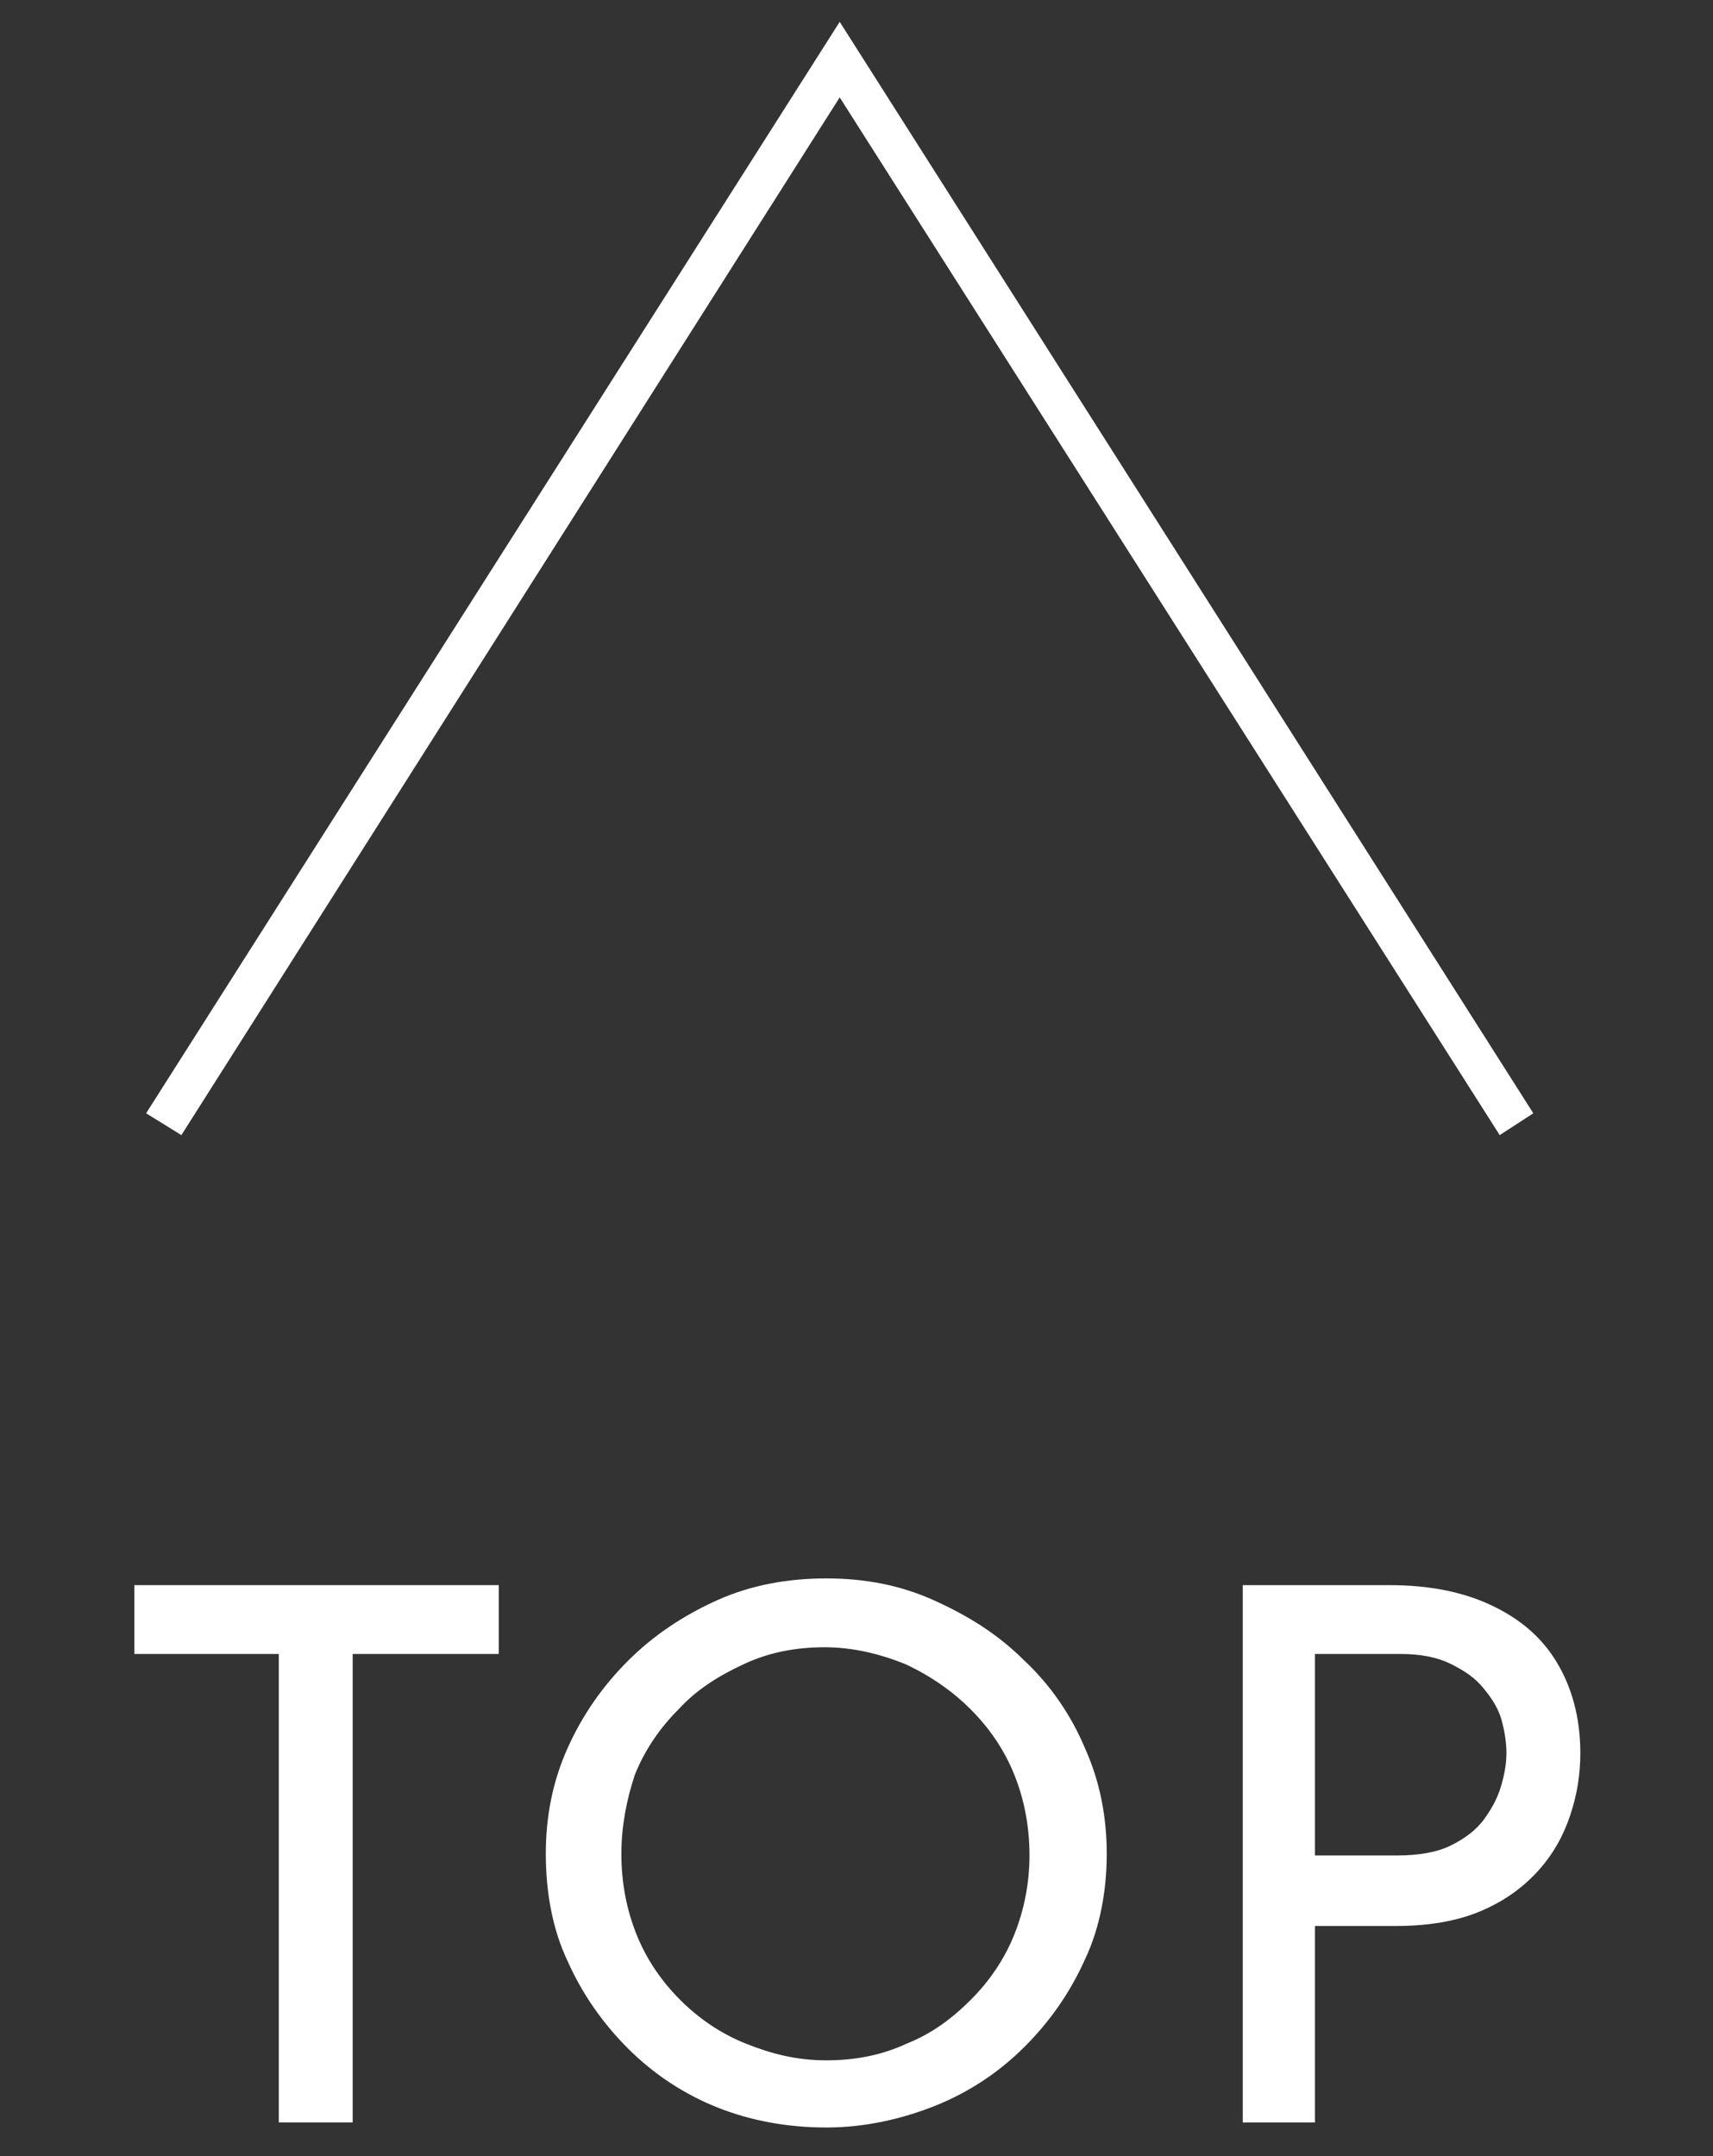
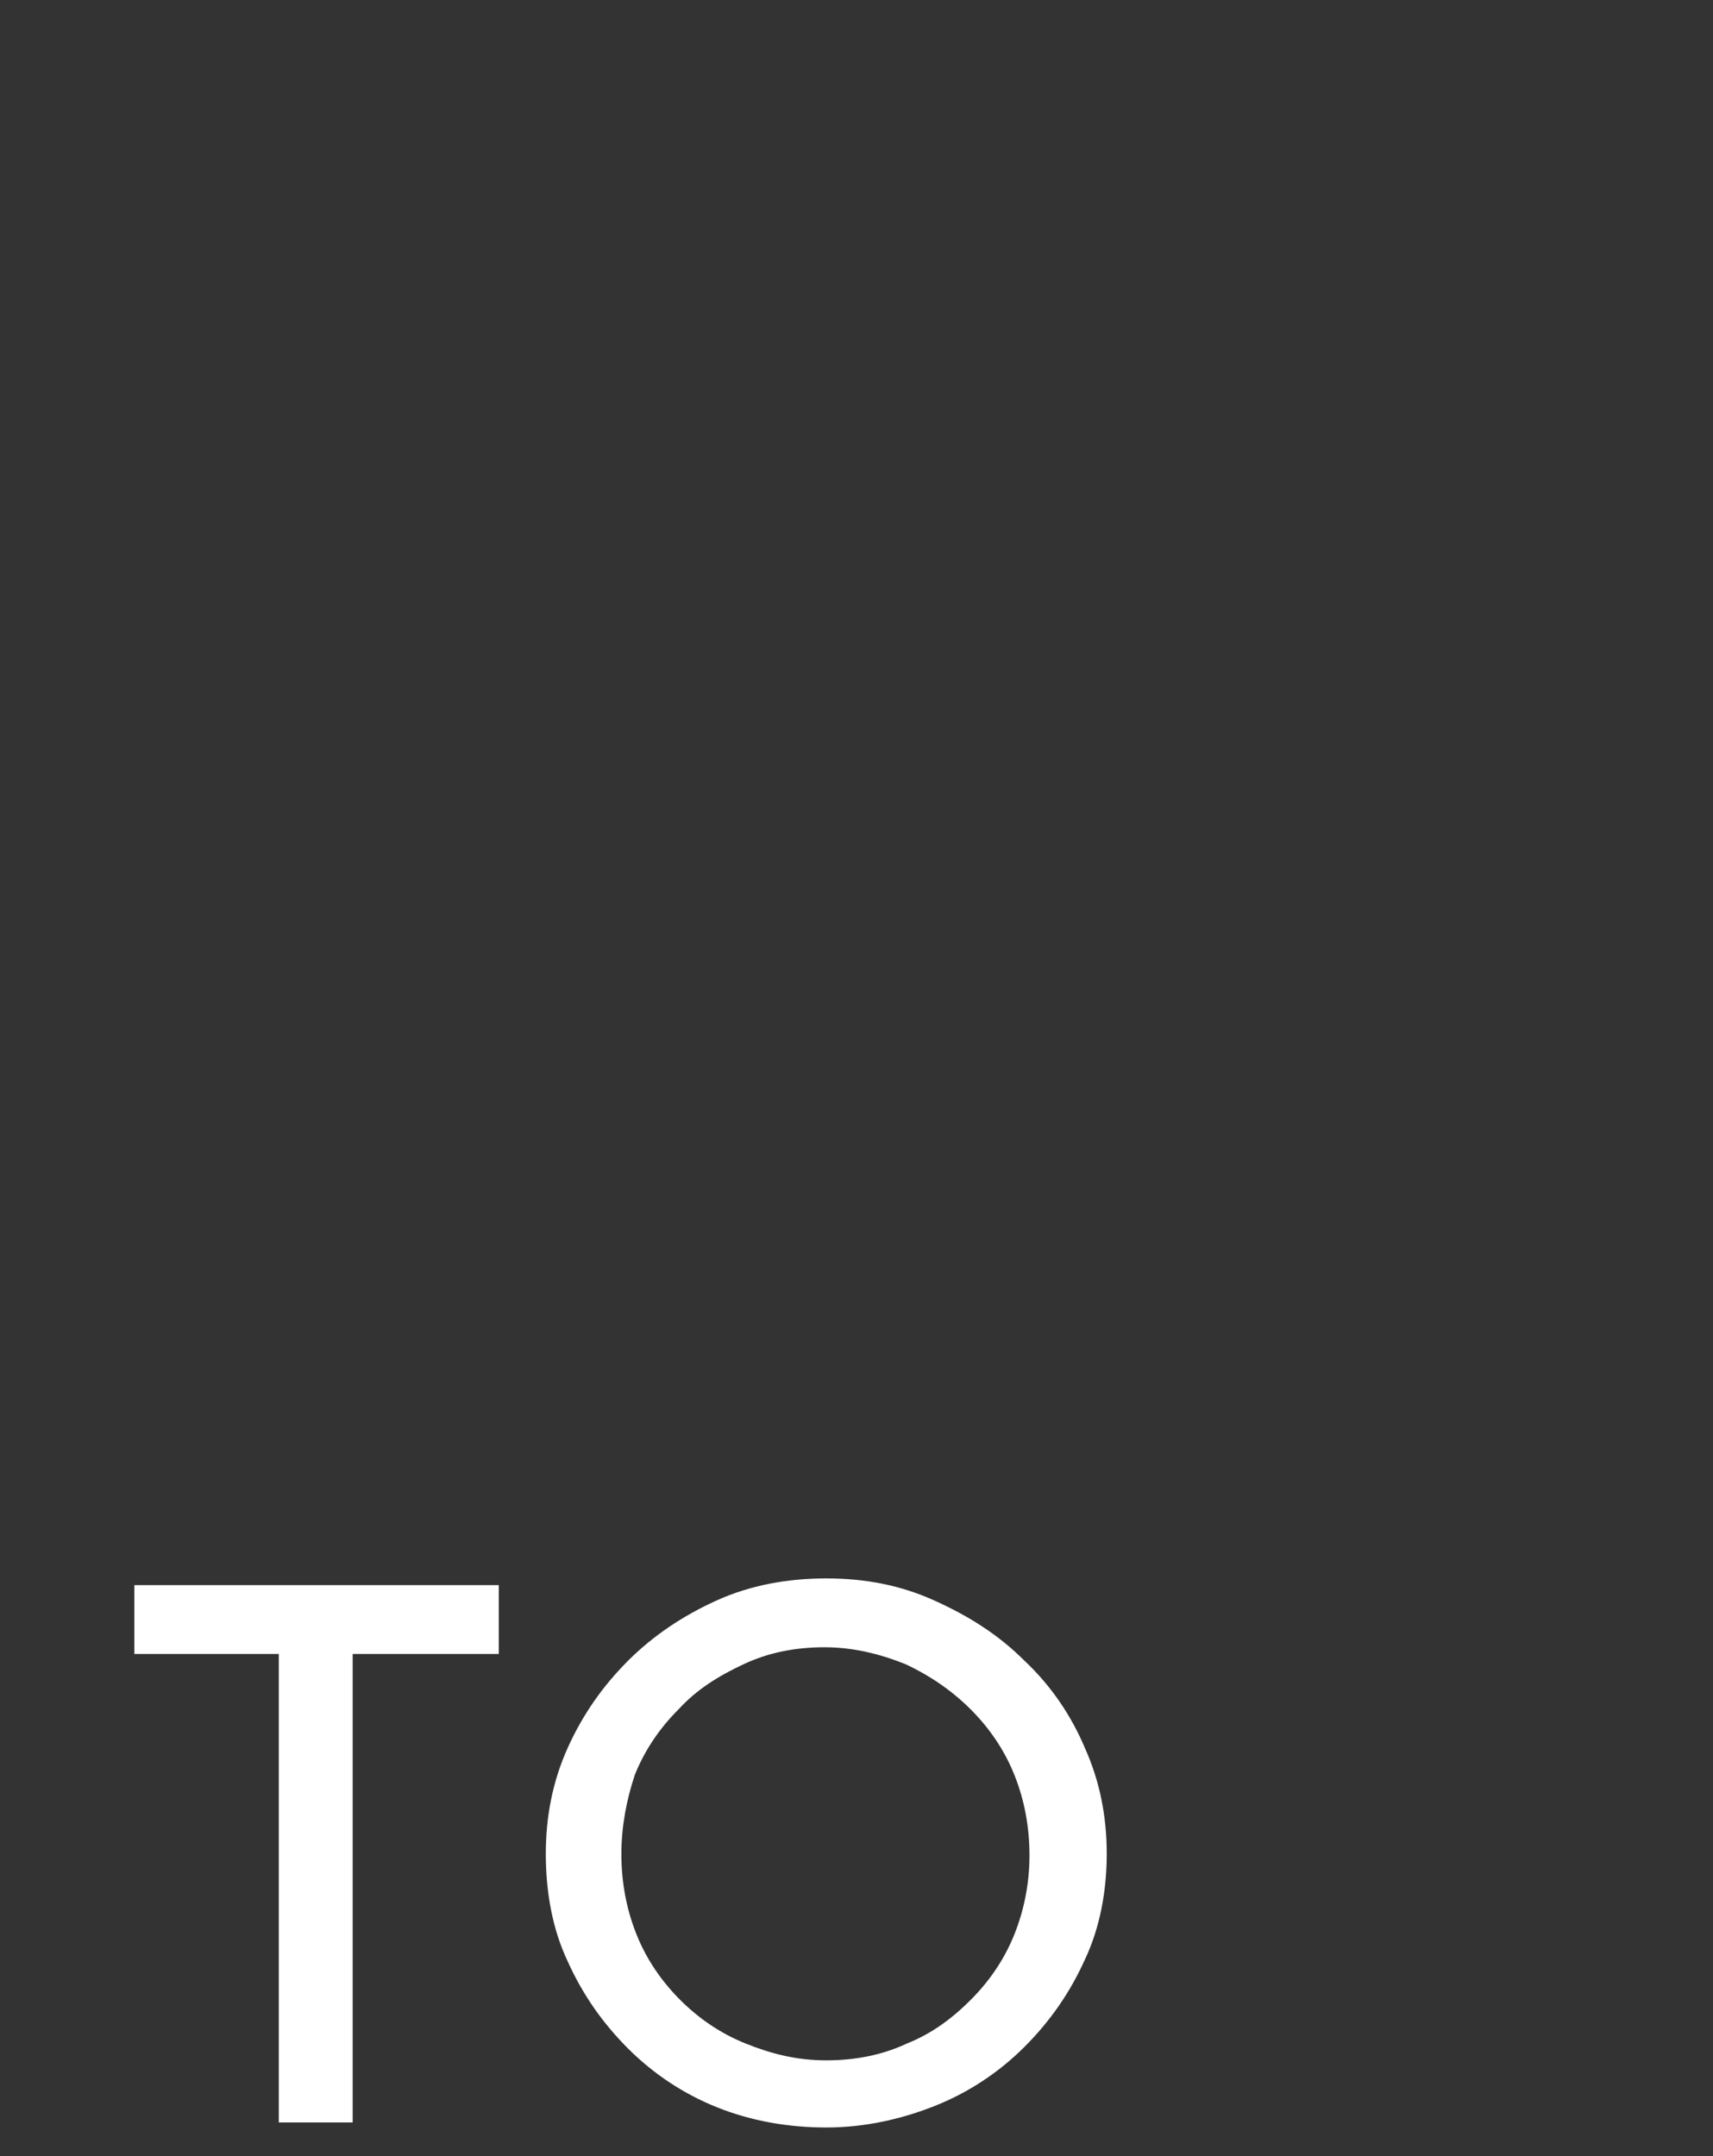
<svg xmlns="http://www.w3.org/2000/svg" version="1.1" id="レイヤー_1" x="0px" y="0px" viewBox="0 0 102 128.4" style="enable-background:new 0 0 102 128.4;" xml:space="preserve">
  <rect x="0" y="0" width="102" height="128.4" fill="#333333" stroke="none" />
  <style type="text/css">
	.st0{fill:#FFFFFF;}
</style>
  <g>
    <g>
      <path class="st0" d="M8,94.4h21.7v4.1H21v27.9h-4.4V98.5H8V94.4z" />
      <path class="st0" d="M32.5,110.4c0-2.2,0.4-4.3,1.3-6.3c0.9-2,2.1-3.7,3.6-5.2s3.3-2.7,5.3-3.6s4.2-1.3,6.5-1.3s4.4,0.4,6.4,1.3    s3.8,2,5.4,3.6c1.6,1.5,2.8,3.3,3.6,5.2c0.9,2,1.3,4.1,1.3,6.3c0,2.2-0.4,4.4-1.3,6.3c-0.9,2-2.1,3.7-3.6,5.2s-3.3,2.7-5.3,3.5    s-4.2,1.3-6.5,1.3s-4.5-0.4-6.5-1.2c-2-0.8-3.8-2-5.3-3.5s-2.7-3.2-3.6-5.2C32.9,114.9,32.5,112.7,32.5,110.4z M37,110.4    c0,1.7,0.3,3.3,0.9,4.8c0.6,1.5,1.5,2.8,2.6,3.9s2.4,2,3.9,2.6s3,1,4.8,1c1.7,0,3.3-0.3,4.8-1c1.5-0.6,2.7-1.5,3.8-2.6    s2-2.4,2.6-3.9s0.9-3.1,0.9-4.7c0-1.7-0.3-3.3-0.9-4.8c-0.6-1.5-1.5-2.8-2.6-3.9s-2.4-2-3.9-2.7c-1.5-0.6-3.1-1-4.8-1    s-3.3,0.3-4.8,1s-2.8,1.5-3.9,2.7c-1.1,1.1-2,2.4-2.6,3.9C37.3,107.2,37,108.8,37,110.4z" />
-       <path class="st0" d="M82.7,94.4c2.4,0,4.4,0.4,6.1,1.2c1.7,0.8,3,1.9,3.9,3.4s1.4,3.3,1.4,5.4c0,1.3-0.2,2.5-0.6,3.7    s-1,2.3-1.9,3.3s-2,1.8-3.4,2.4s-3.1,0.9-5.1,0.9h-4.8v11.7H74v-32H82.7z M83.2,110.5c1.3,0,2.4-0.2,3.2-0.6    c0.8-0.4,1.5-0.9,2-1.6s0.8-1.3,1-2s0.3-1.3,0.3-1.9s-0.1-1.3-0.3-2c-0.2-0.7-0.6-1.3-1.1-1.9s-1.1-1-1.9-1.4s-1.8-0.6-3-0.6h-5.1    v12H83.2z" />
    </g>
-     <polygon class="st0" points="89.3,67.6 50,5.8 10.8,67.6 8.7,66.3 50,1.3 91.3,66.3  " />
  </g>
</svg>